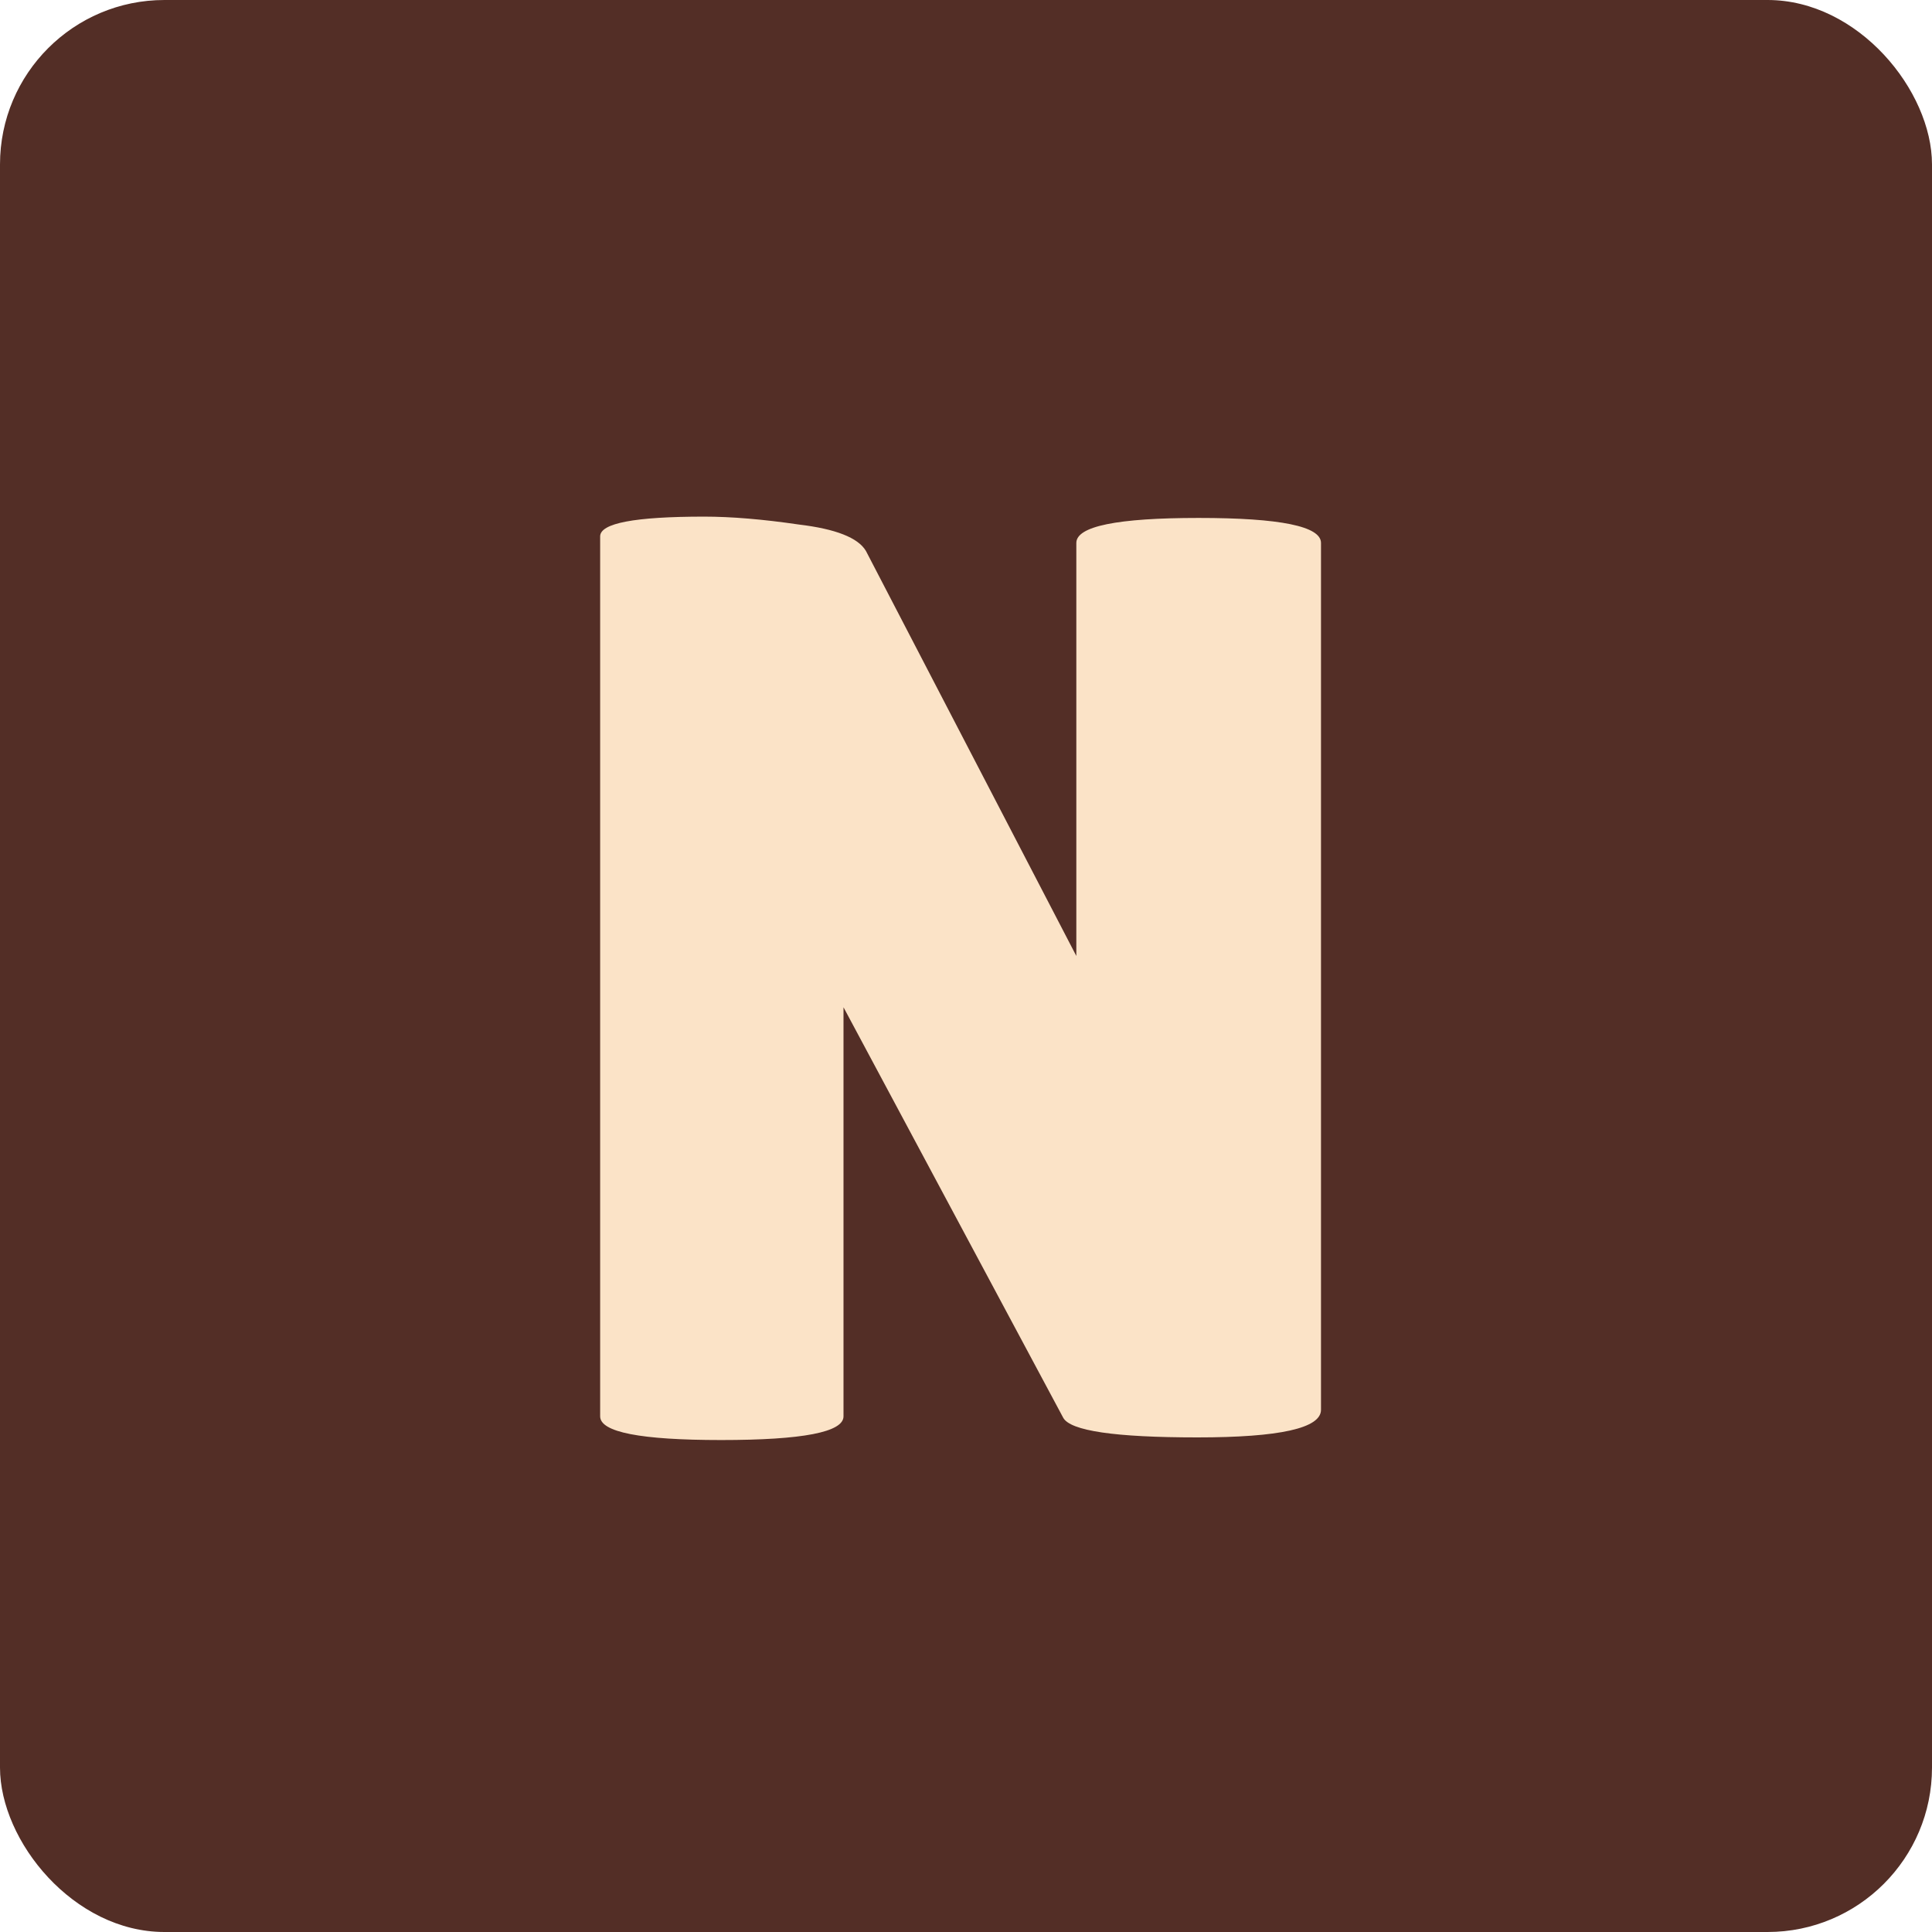
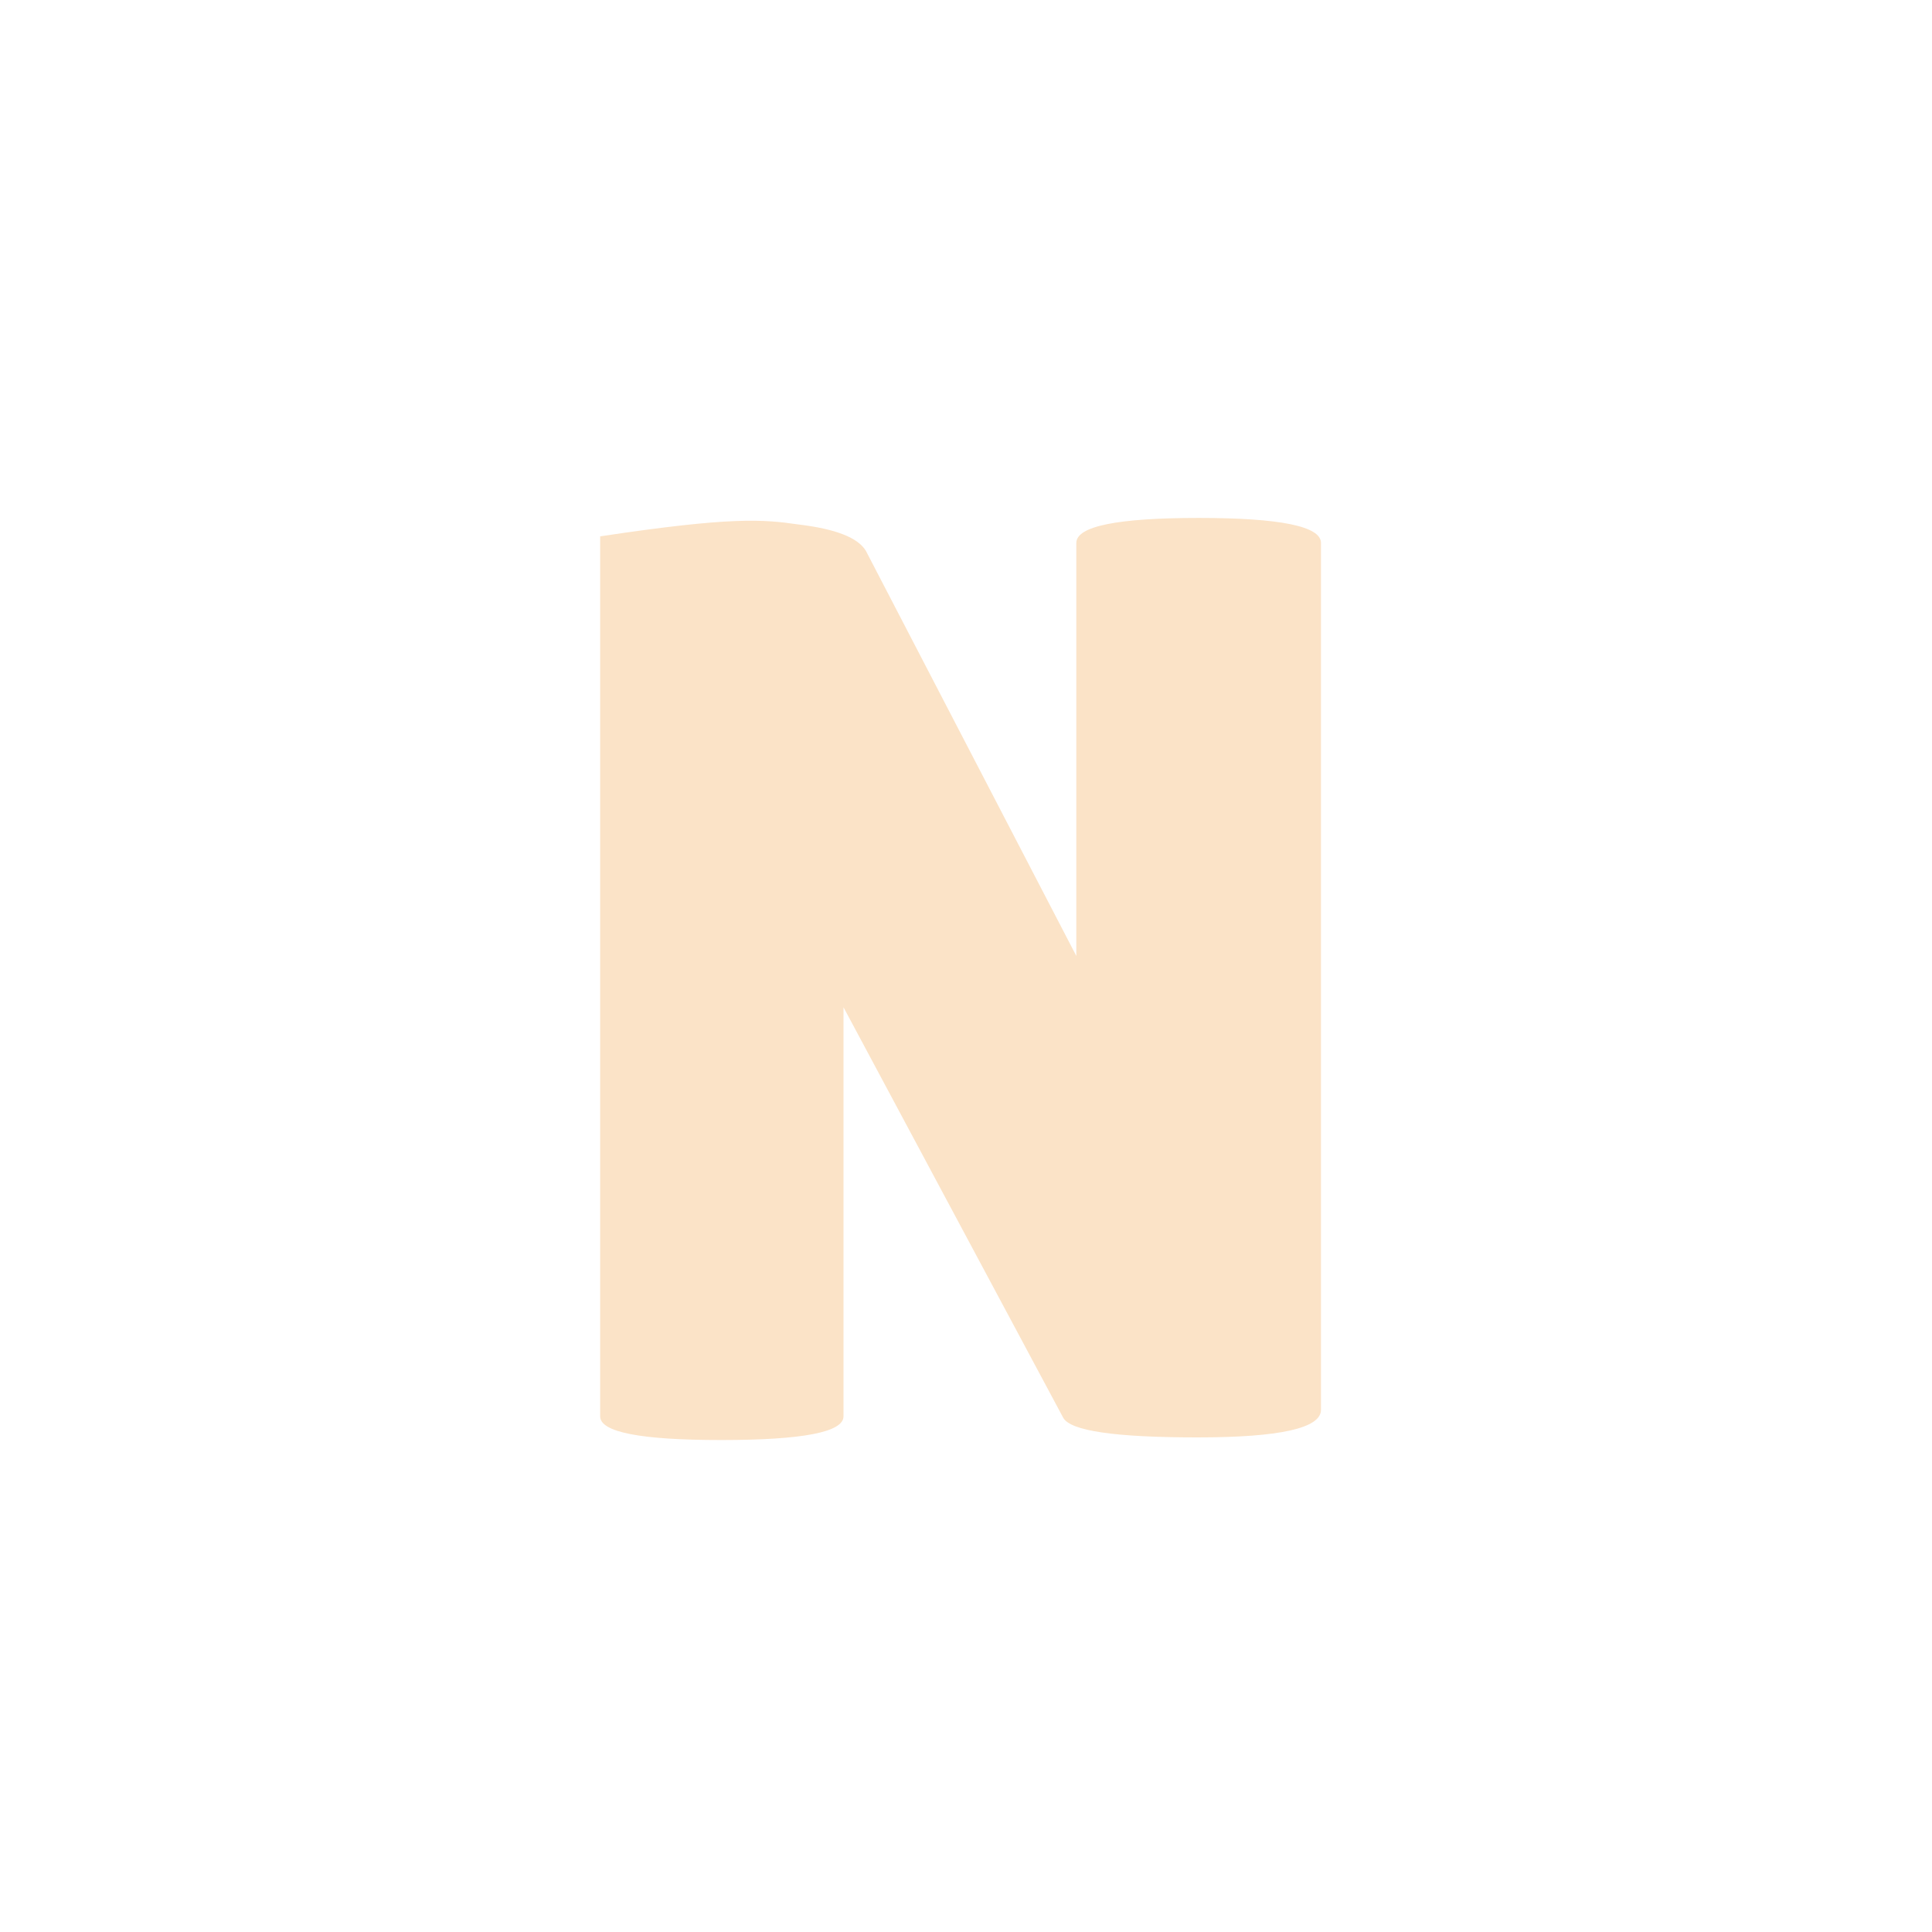
<svg xmlns="http://www.w3.org/2000/svg" width="47" height="47" viewBox="0 0 47 47" fill="none">
-   <rect width="47" height="47" rx="4" fill="#532E26" />
-   <path d="M32.136 34.296C32.136 34.744 31.133 34.968 29.128 34.968C27.123 34.968 26.035 34.808 25.864 34.488L20.52 24.504V34.456C20.52 34.84 19.528 35.032 17.544 35.032C15.581 35.032 14.6 34.84 14.6 34.456V13.048C14.6 12.728 15.443 12.568 17.128 12.568C17.789 12.568 18.557 12.632 19.432 12.76C20.328 12.867 20.872 13.08 21.064 13.4L26.184 23.256V13.208C26.184 12.803 27.176 12.6 29.16 12.6C31.144 12.6 32.136 12.803 32.136 13.208V34.296Z" fill="#FBE3C7" />
+   <path d="M32.136 34.296C32.136 34.744 31.133 34.968 29.128 34.968C27.123 34.968 26.035 34.808 25.864 34.488L20.52 24.504V34.456C20.52 34.84 19.528 35.032 17.544 35.032C15.581 35.032 14.6 34.84 14.6 34.456V13.048C17.789 12.568 18.557 12.632 19.432 12.76C20.328 12.867 20.872 13.08 21.064 13.4L26.184 23.256V13.208C26.184 12.803 27.176 12.6 29.16 12.6C31.144 12.6 32.136 12.803 32.136 13.208V34.296Z" fill="#FBE3C7" />
</svg>